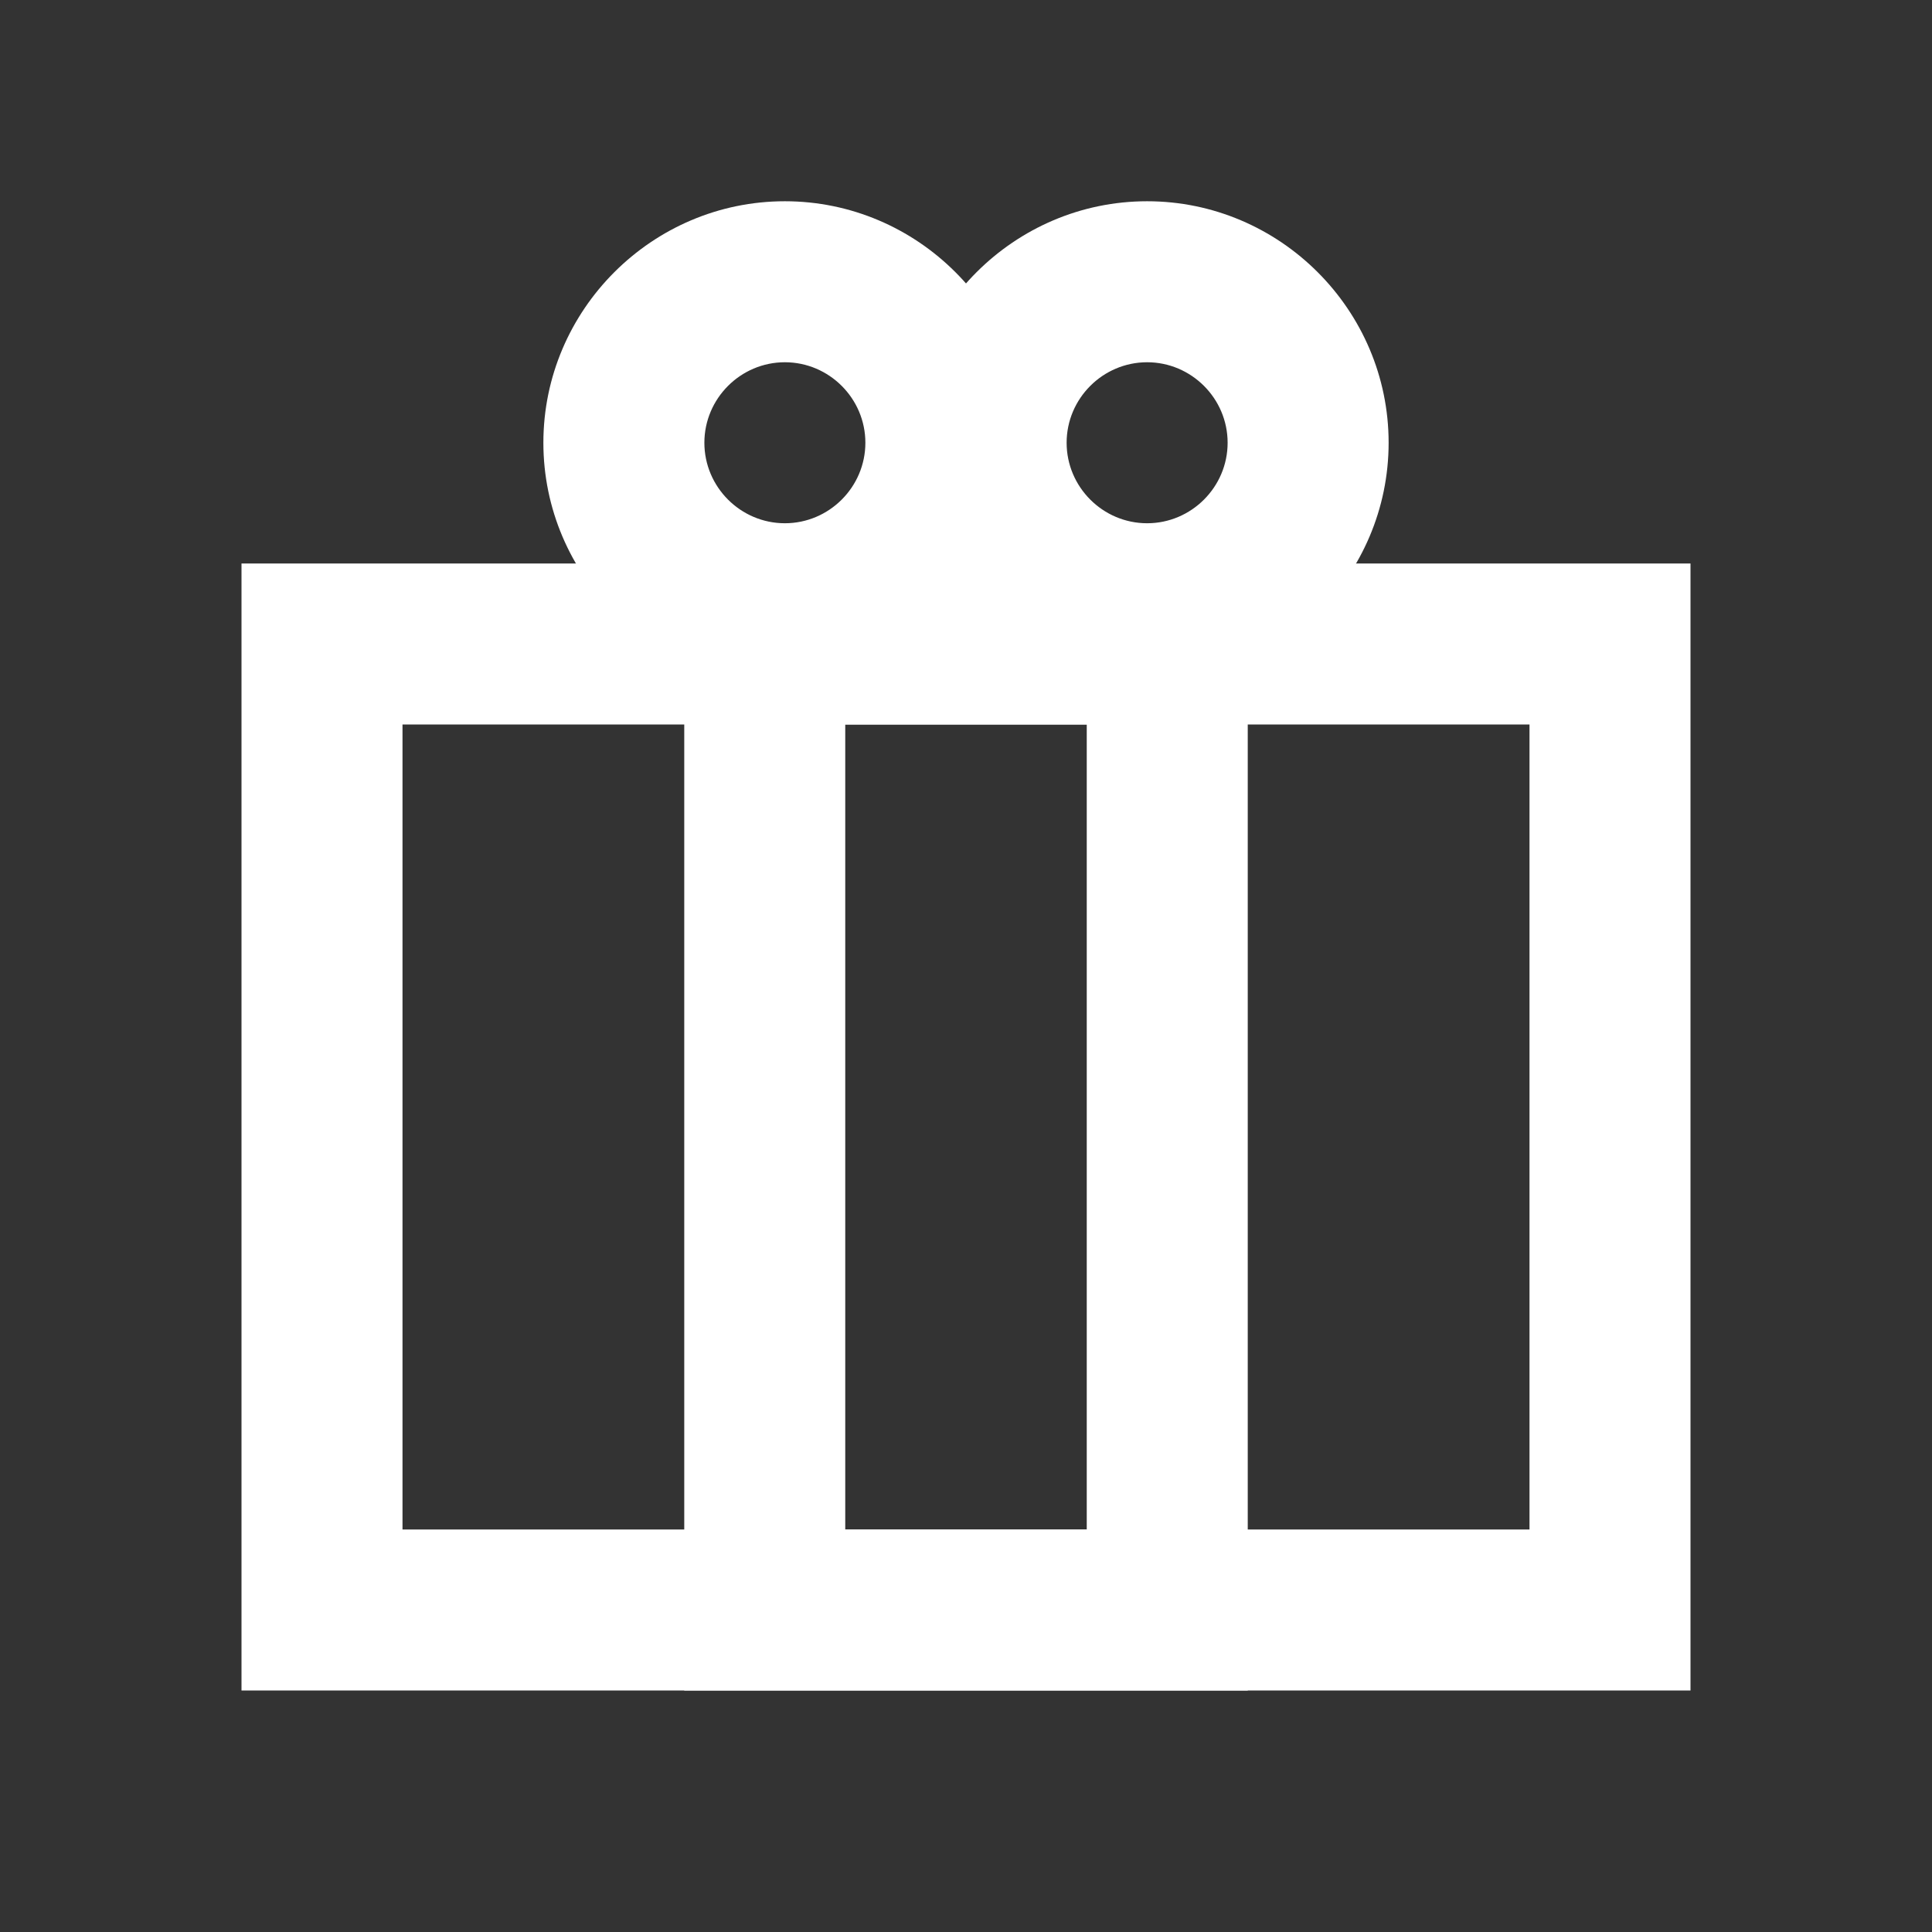
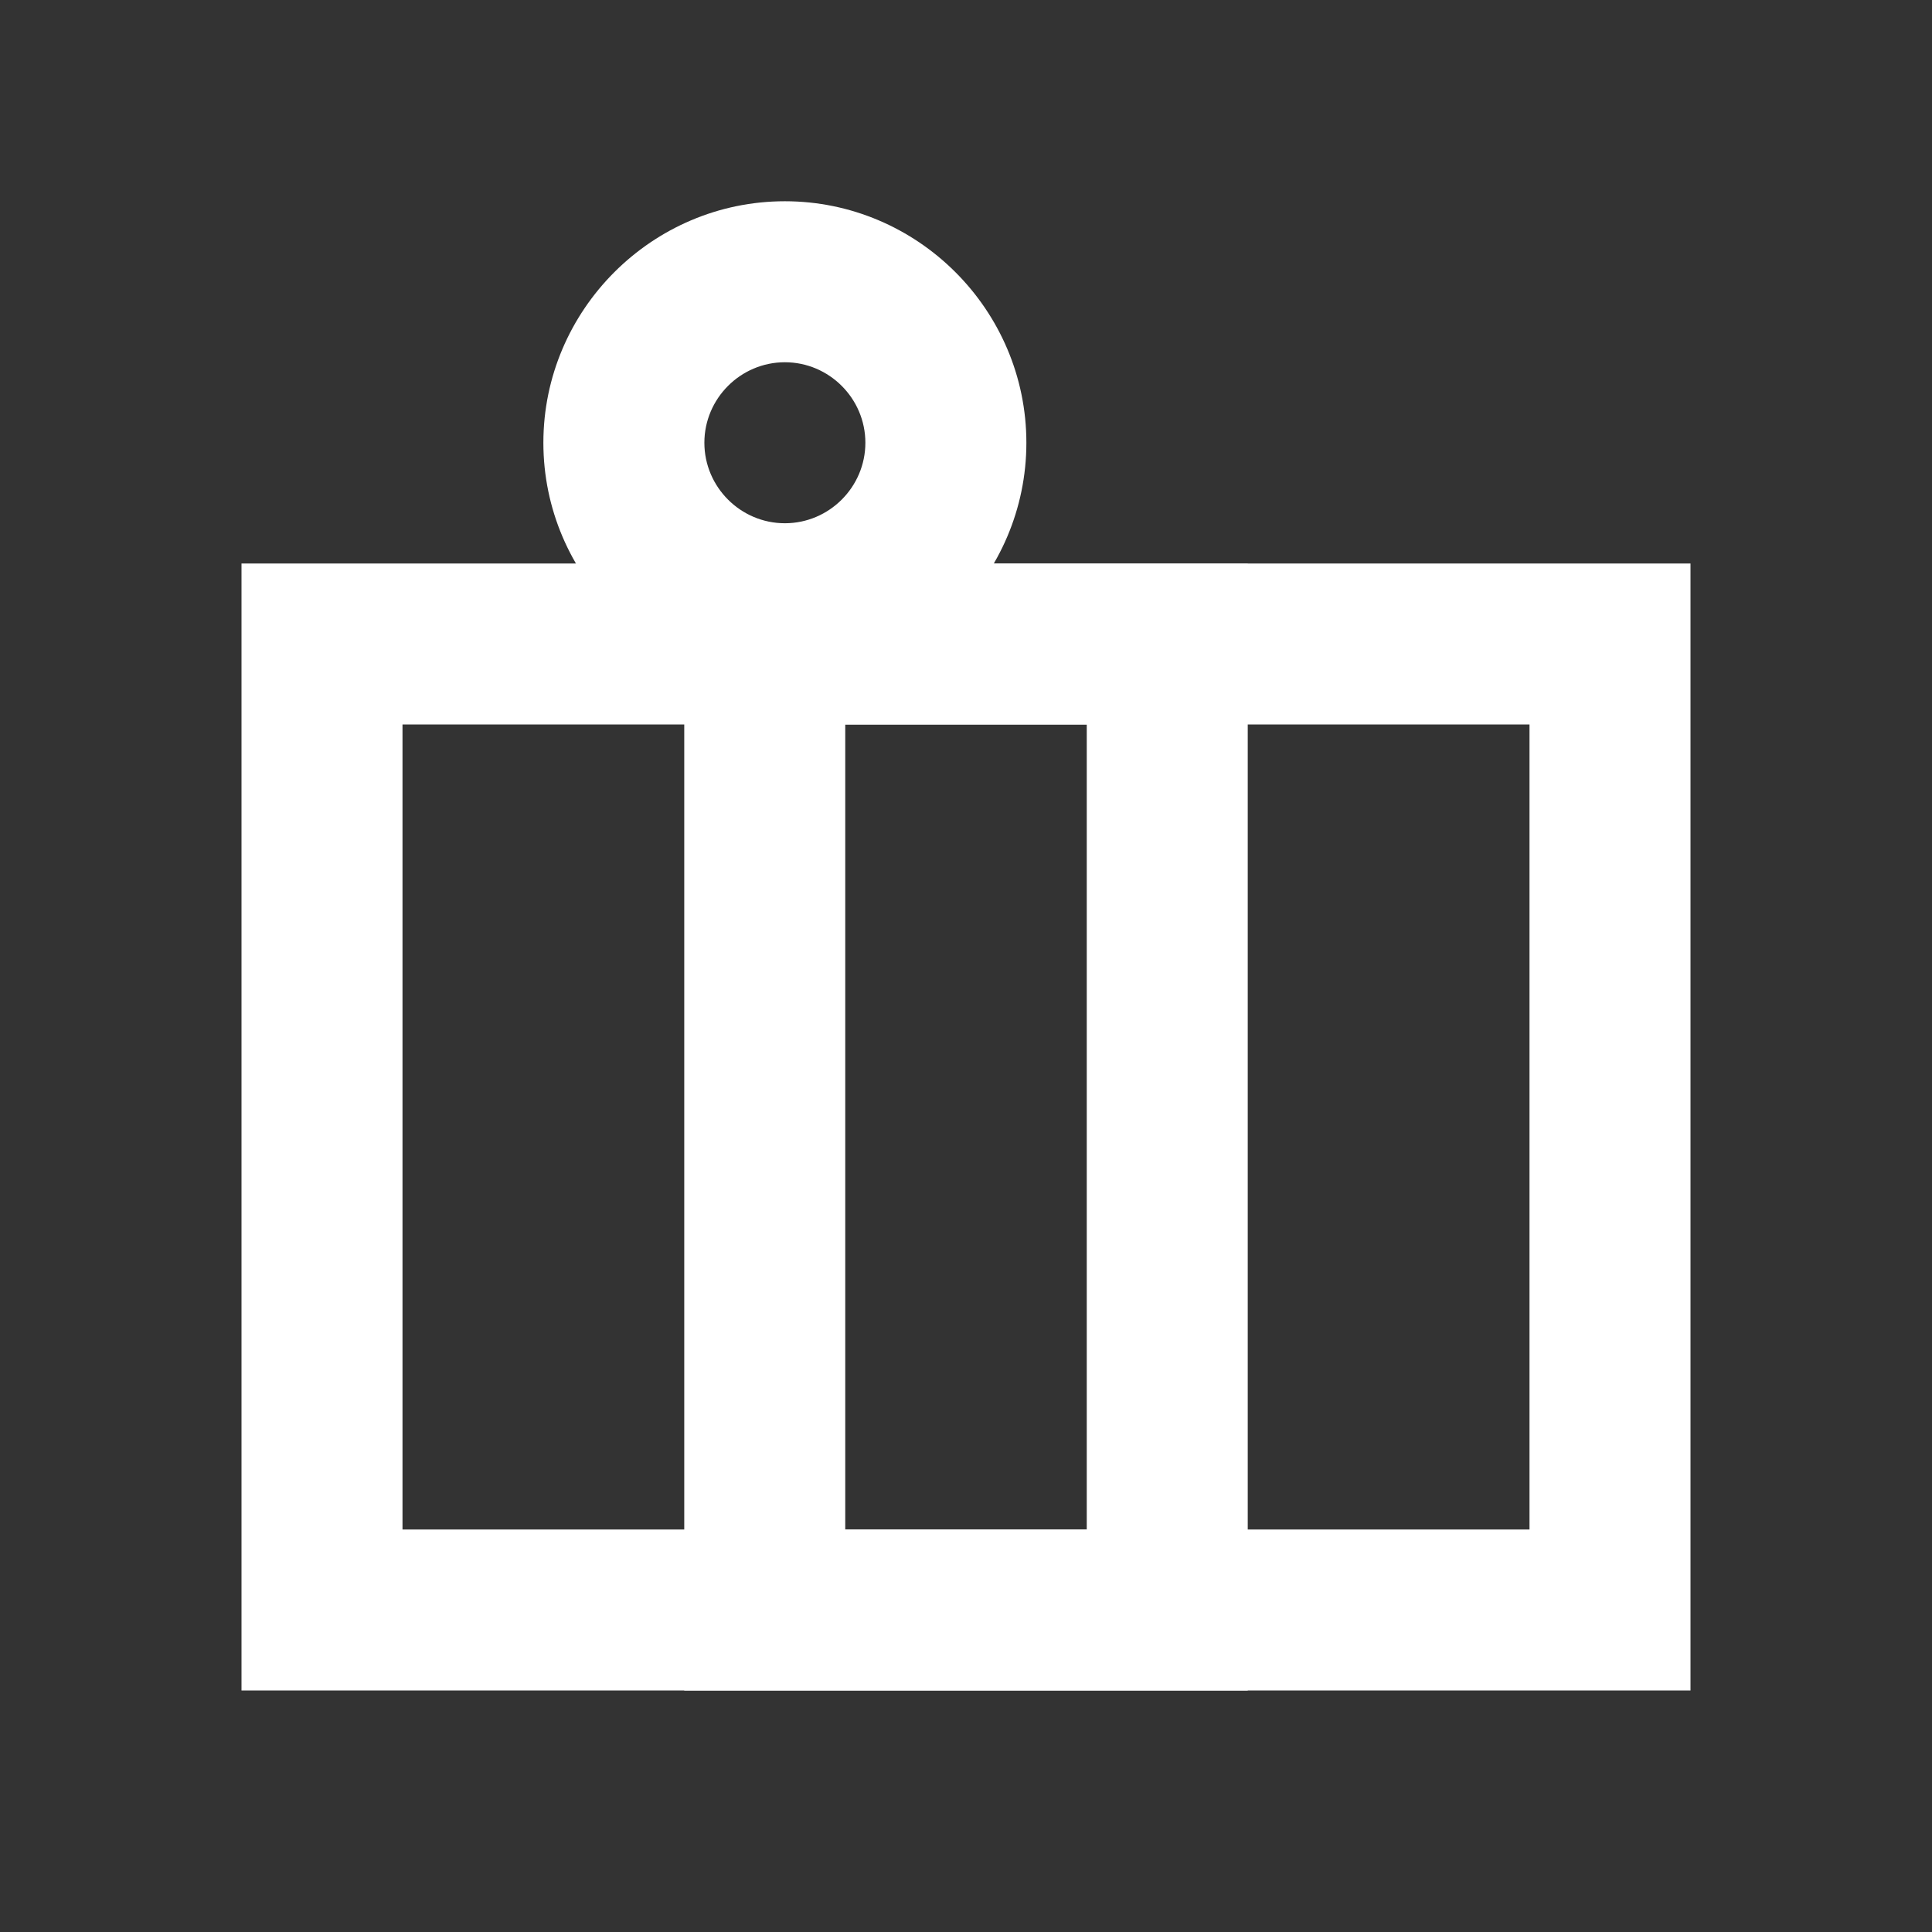
<svg xmlns="http://www.w3.org/2000/svg" width="48" height="48">
  <rect width="100%" height="100%" fill="#333333" stroke="none" />
  <g fill="#fff">
    <path d="M19.5 9c1.1 0 2 .9 2 2s-.9 2-2 2-2-.9-2-2 .9-2 2-2m0-4c-3.3 0-6 2.7-6 6s2.7 6 6 6 6-2.7 6-6-2.7-6-6-6" />
-     <path d="M28.5 9c1.1 0 2 .9 2 2s-.9 2-2 2-2-.9-2-2 .9-2 2-2m0-4c-3.3 0-6 2.7-6 6s2.7 6 6 6 6-2.7 6-6-2.7-6-6-6" />
  </g>
-   <path fill="#fff" d="M38 18v20H10V18zm4-4H6v28h36z" />
+   <path fill="#fff" d="M38 18v20H10V18zm4-4H6v28h36" />
  <path fill="#fff" d="M27 18v20h-6V18zm4-4H17v28h14z" />
  <path fill="none" d="M0 0h48v48H0z" />
</svg>